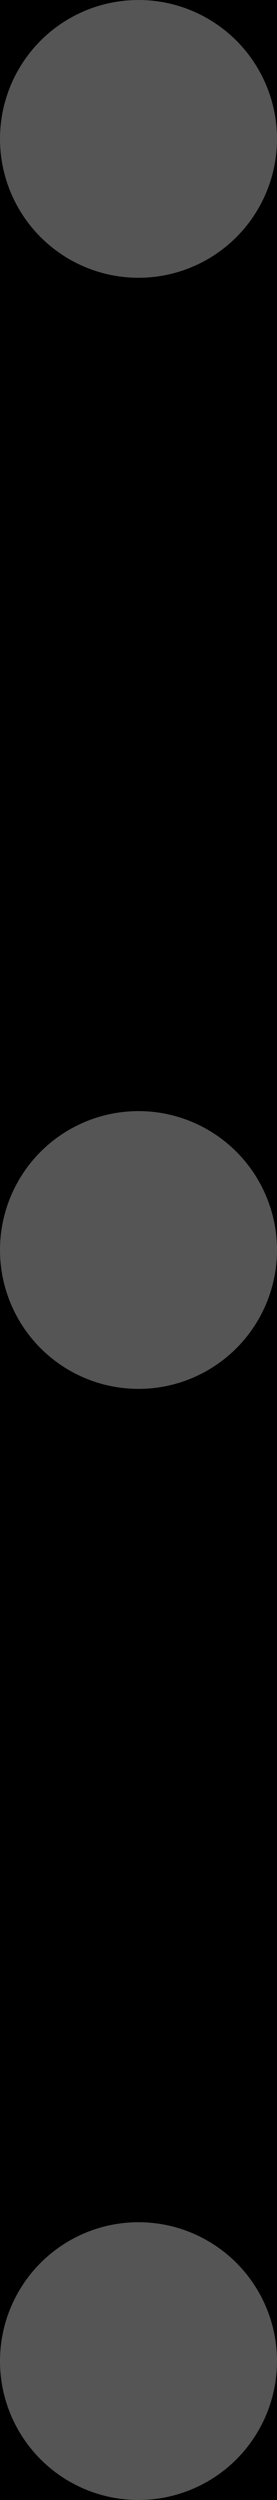
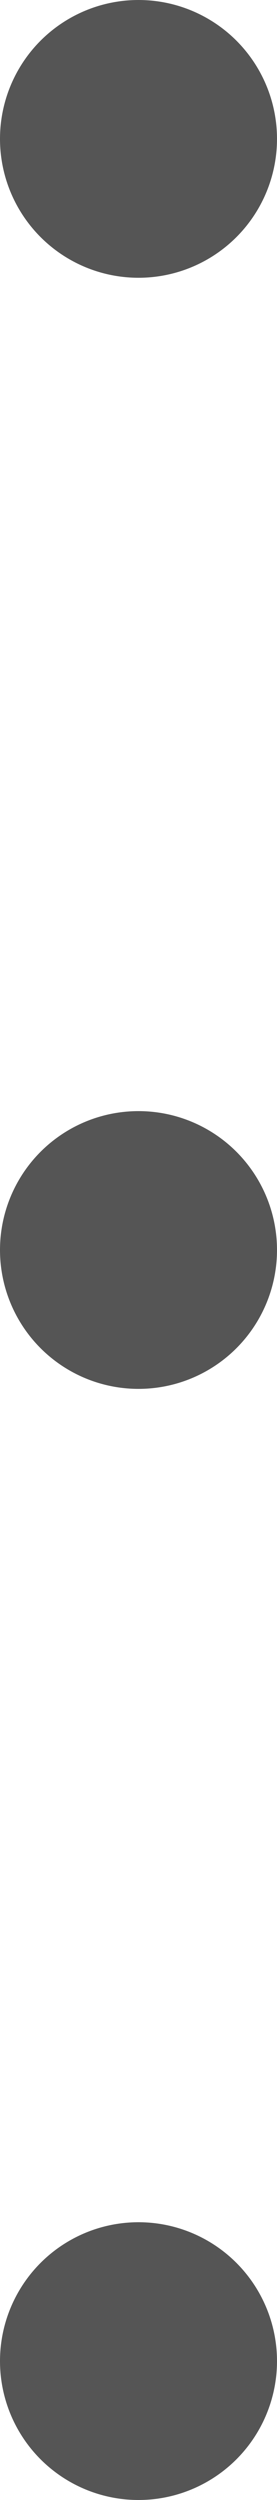
<svg xmlns="http://www.w3.org/2000/svg" width="4px" height="36px" viewBox="0 0 4 36" version="1.1">
  <title>Group 2</title>
  <g id="제품소개" stroke="none" stroke-width="1" fill="none" fill-rule="evenodd">
    <g id="03_PC_Product_Product-Line-up_02" transform="translate(-521, -962)">
-       <path d="M200,486 L1400,486 C1403.314,486 1406,488.686 1406,492 L1406,1080 C1406,1083.314 1403.314,1086 1400,1086 L200,1086 C196.686,1086 194,1083.314 194,1080 L194,492 C194,488.686 196.686,486 200,486 Z" id="Mask" fill="#000000" />
      <g id="Group-4" transform="translate(244, 566)" fill="#555555">
        <g id="Group-2" transform="translate(277, 396)">
          <circle id="Oval" cx="2" cy="2" r="2" />
          <circle id="Oval-Copy-3" cx="2" cy="18" r="2" />
          <circle id="Oval-Copy-4" cx="2" cy="34" r="2" />
        </g>
      </g>
    </g>
  </g>
</svg>